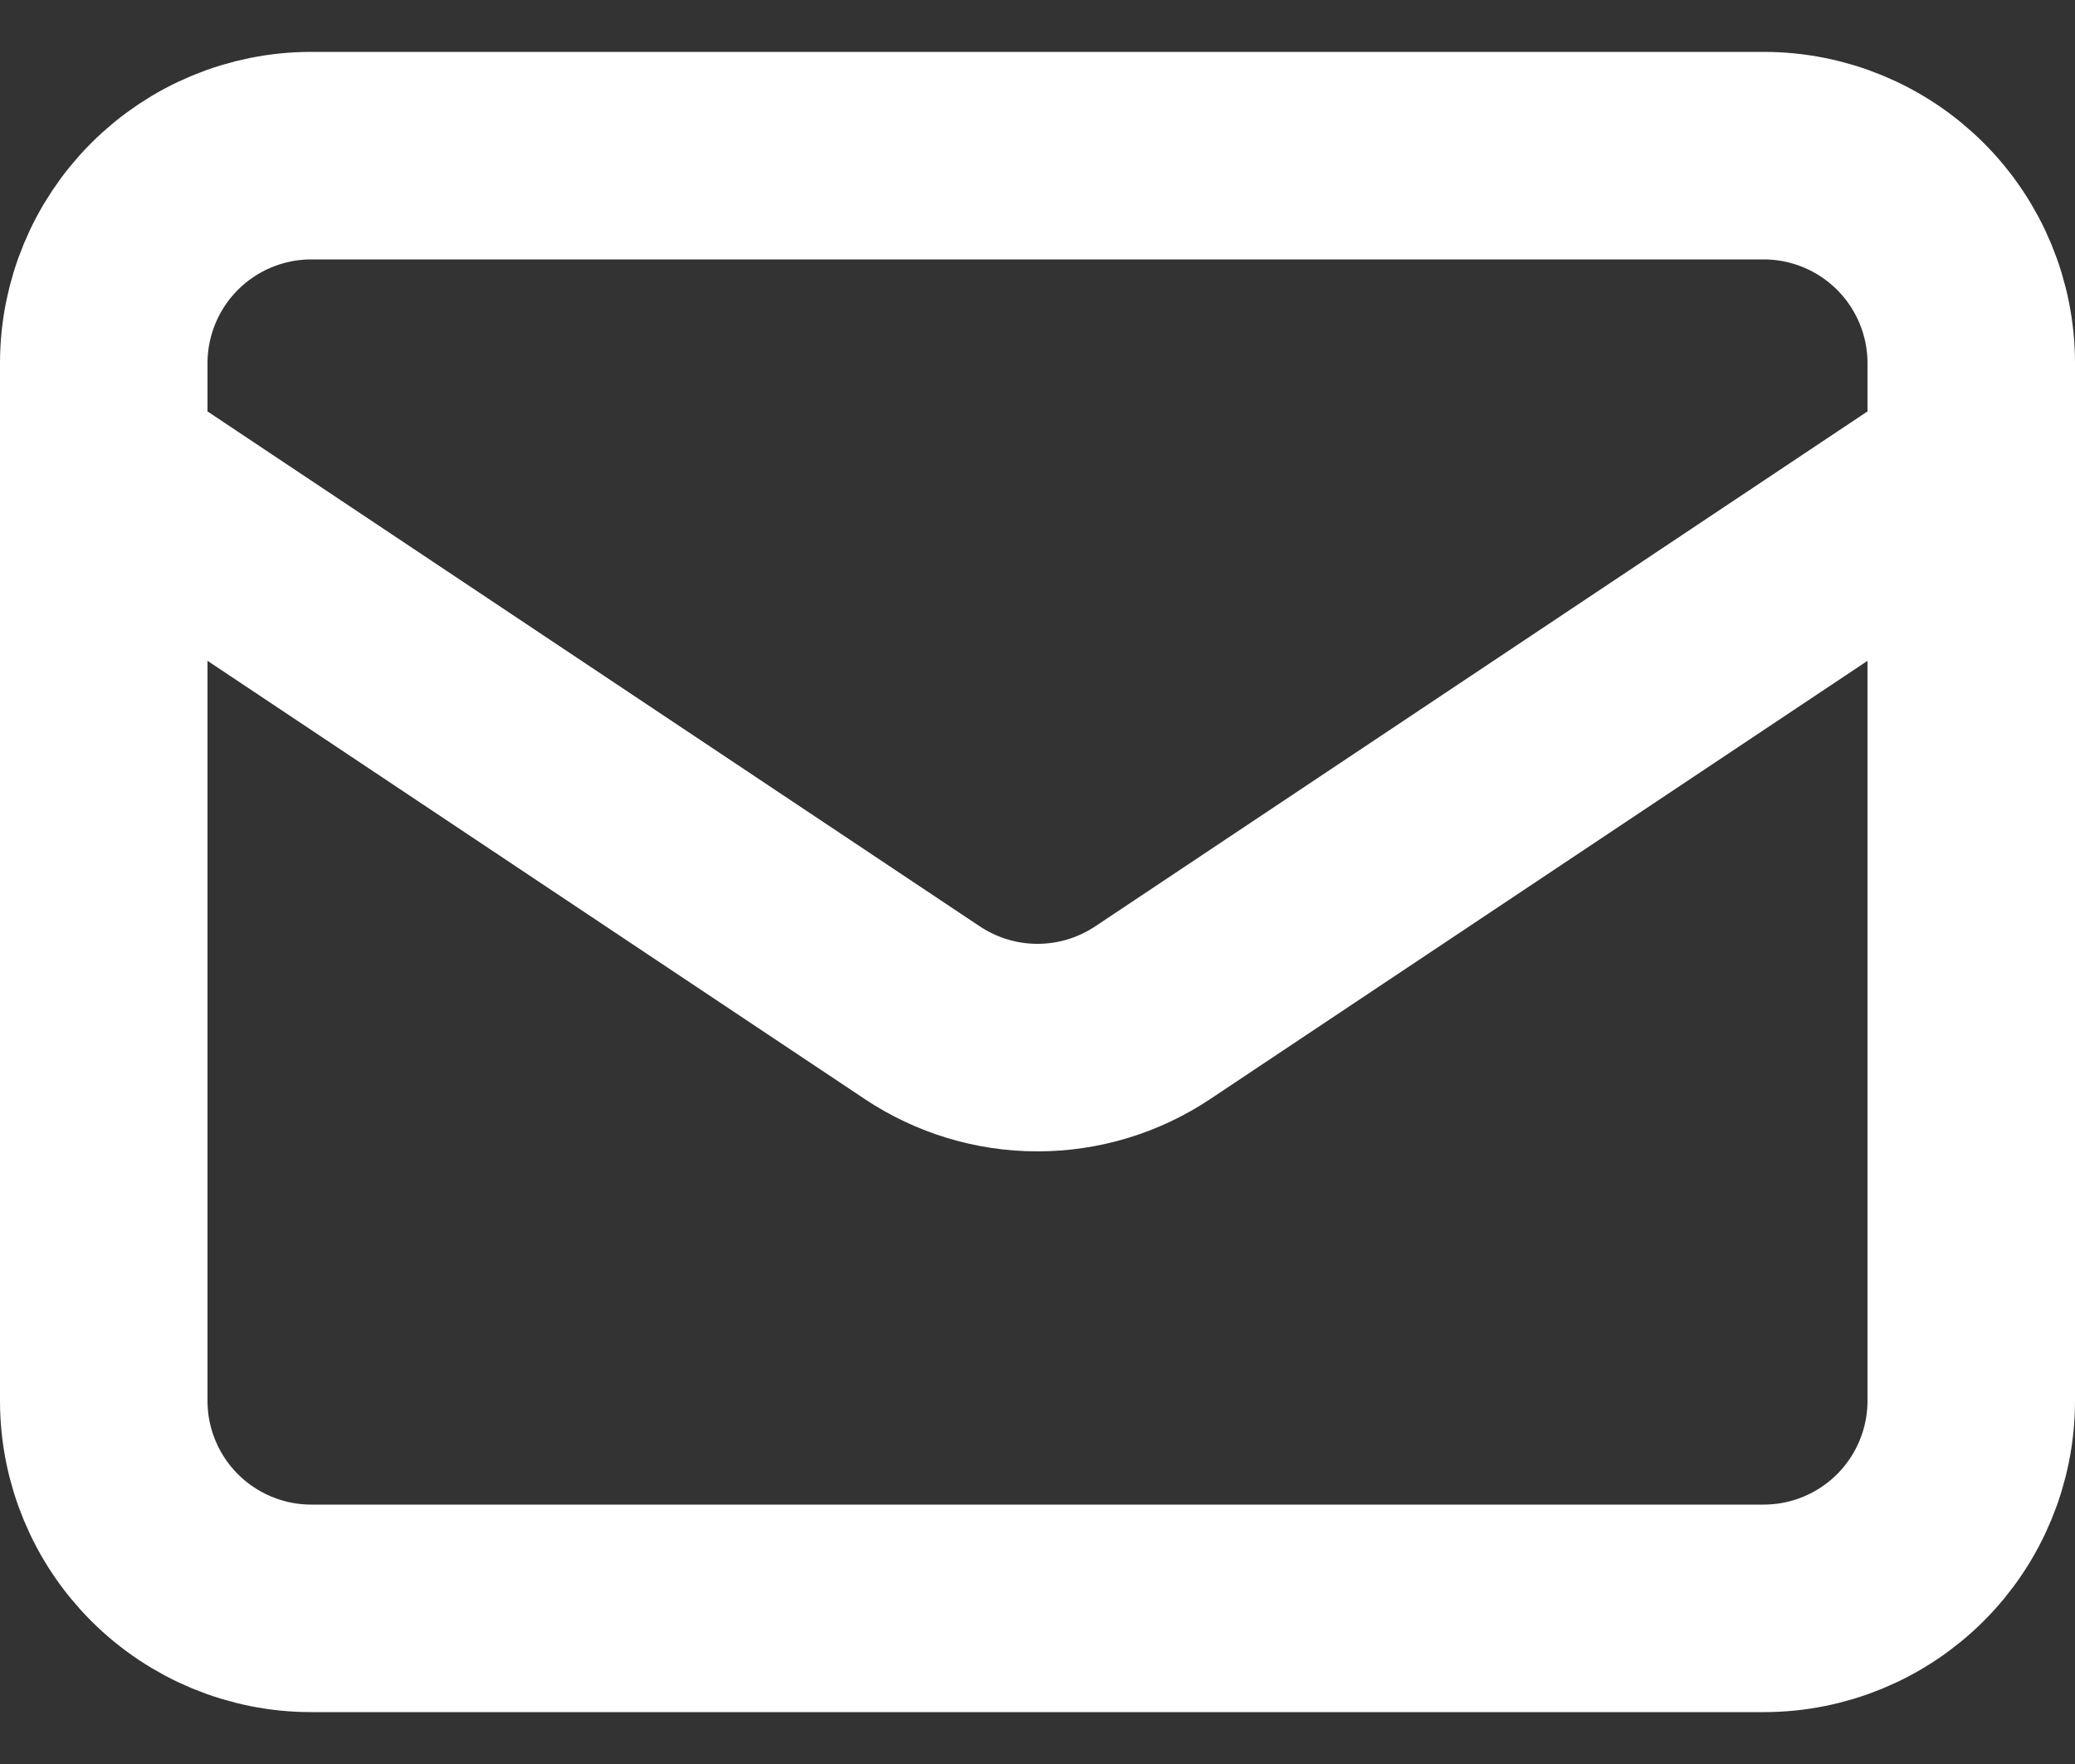
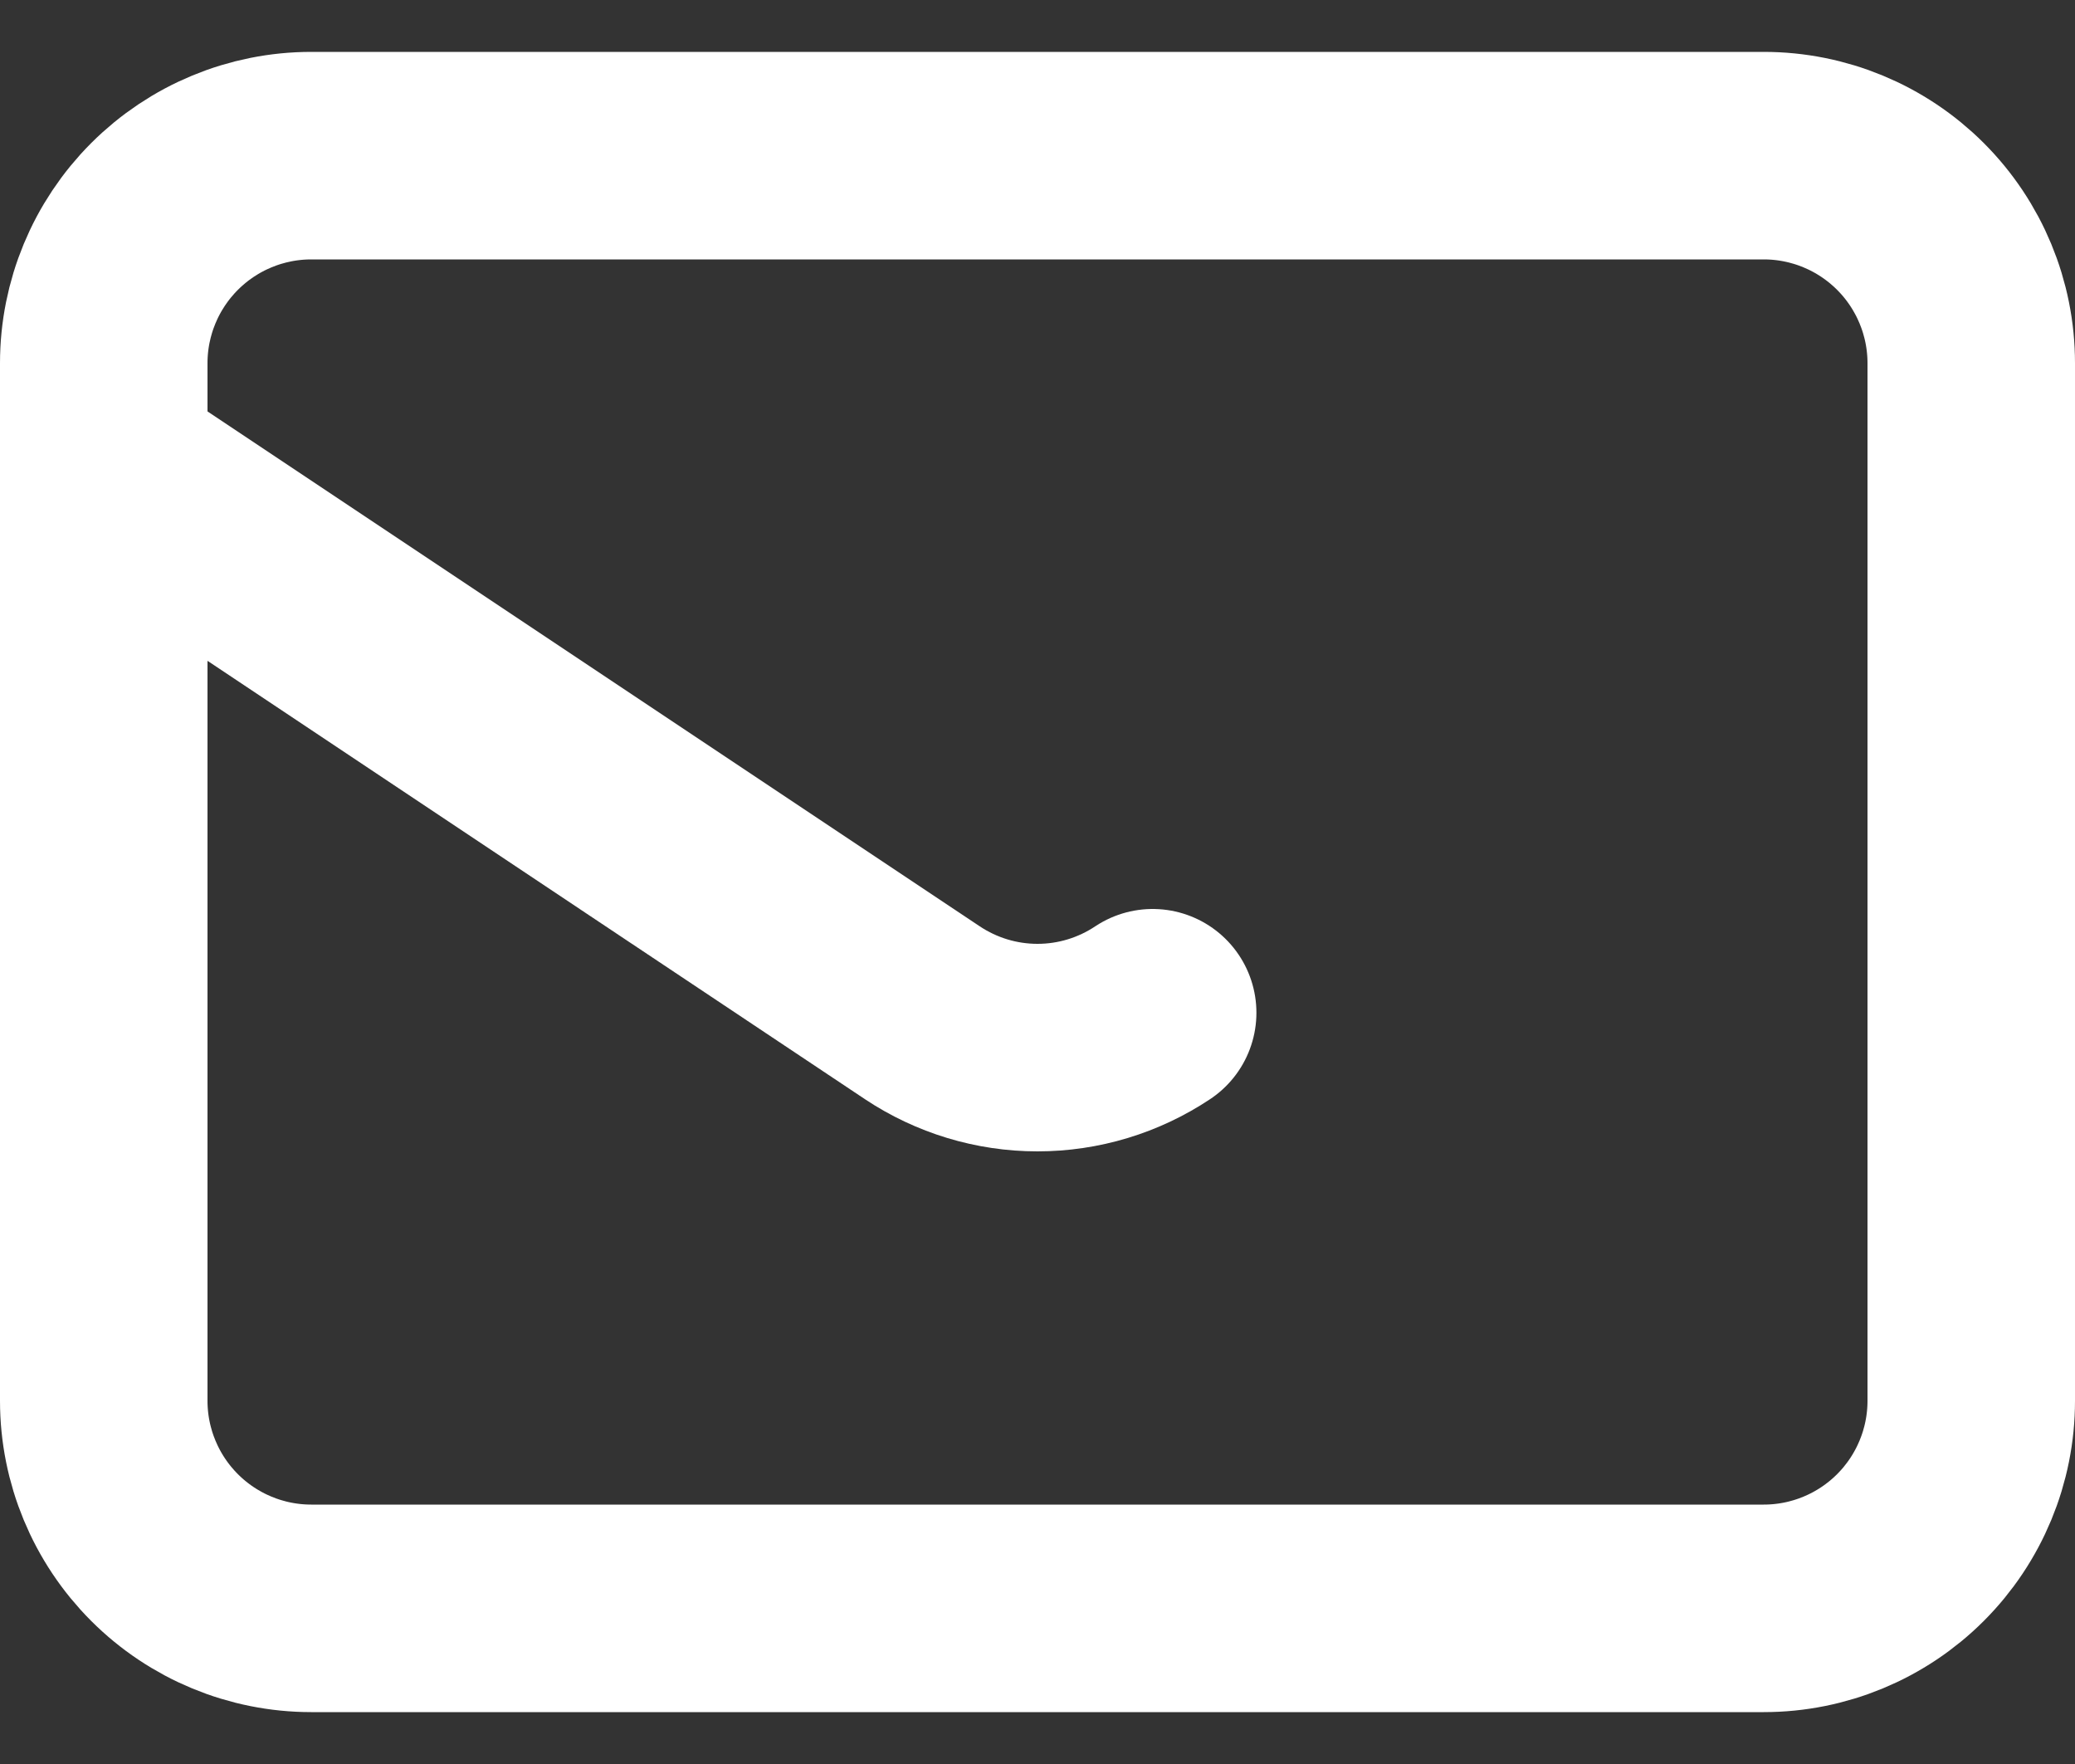
<svg xmlns="http://www.w3.org/2000/svg" width="20" height="17" viewBox="0 0 20 17" fill="none">
  <rect x="0" y="0" width="20" height="17" fill="#333333" stroke="none" />
-   <path d="M1 4.5L8.89 9.76C9.219 9.979 9.605 10.096 10 10.096C10.395 10.096 10.781 9.979 11.11 9.76L19 4.5M3 15.5H17C17.53 15.5 18.039 15.289 18.414 14.914C18.789 14.539 19 14.03 19 13.5V3.5C19 2.97 18.789 2.461 18.414 2.086C18.039 1.711 17.53 1.5 17 1.5H3C2.47 1.5 1.961 1.711 1.586 2.086C1.211 2.461 1 2.97 1 3.5V13.5C1 14.03 1.211 14.539 1.586 14.914C1.961 15.289 2.47 15.5 3 15.5Z" stroke="white" stroke-width="2" stroke-linecap="round" stroke-linejoin="round" />
+   <path d="M1 4.5L8.89 9.76C9.219 9.979 9.605 10.096 10 10.096C10.395 10.096 10.781 9.979 11.11 9.76M3 15.5H17C17.53 15.5 18.039 15.289 18.414 14.914C18.789 14.539 19 14.03 19 13.5V3.5C19 2.97 18.789 2.461 18.414 2.086C18.039 1.711 17.53 1.5 17 1.5H3C2.47 1.5 1.961 1.711 1.586 2.086C1.211 2.461 1 2.97 1 3.5V13.5C1 14.03 1.211 14.539 1.586 14.914C1.961 15.289 2.47 15.5 3 15.5Z" stroke="white" stroke-width="2" stroke-linecap="round" stroke-linejoin="round" />
</svg>